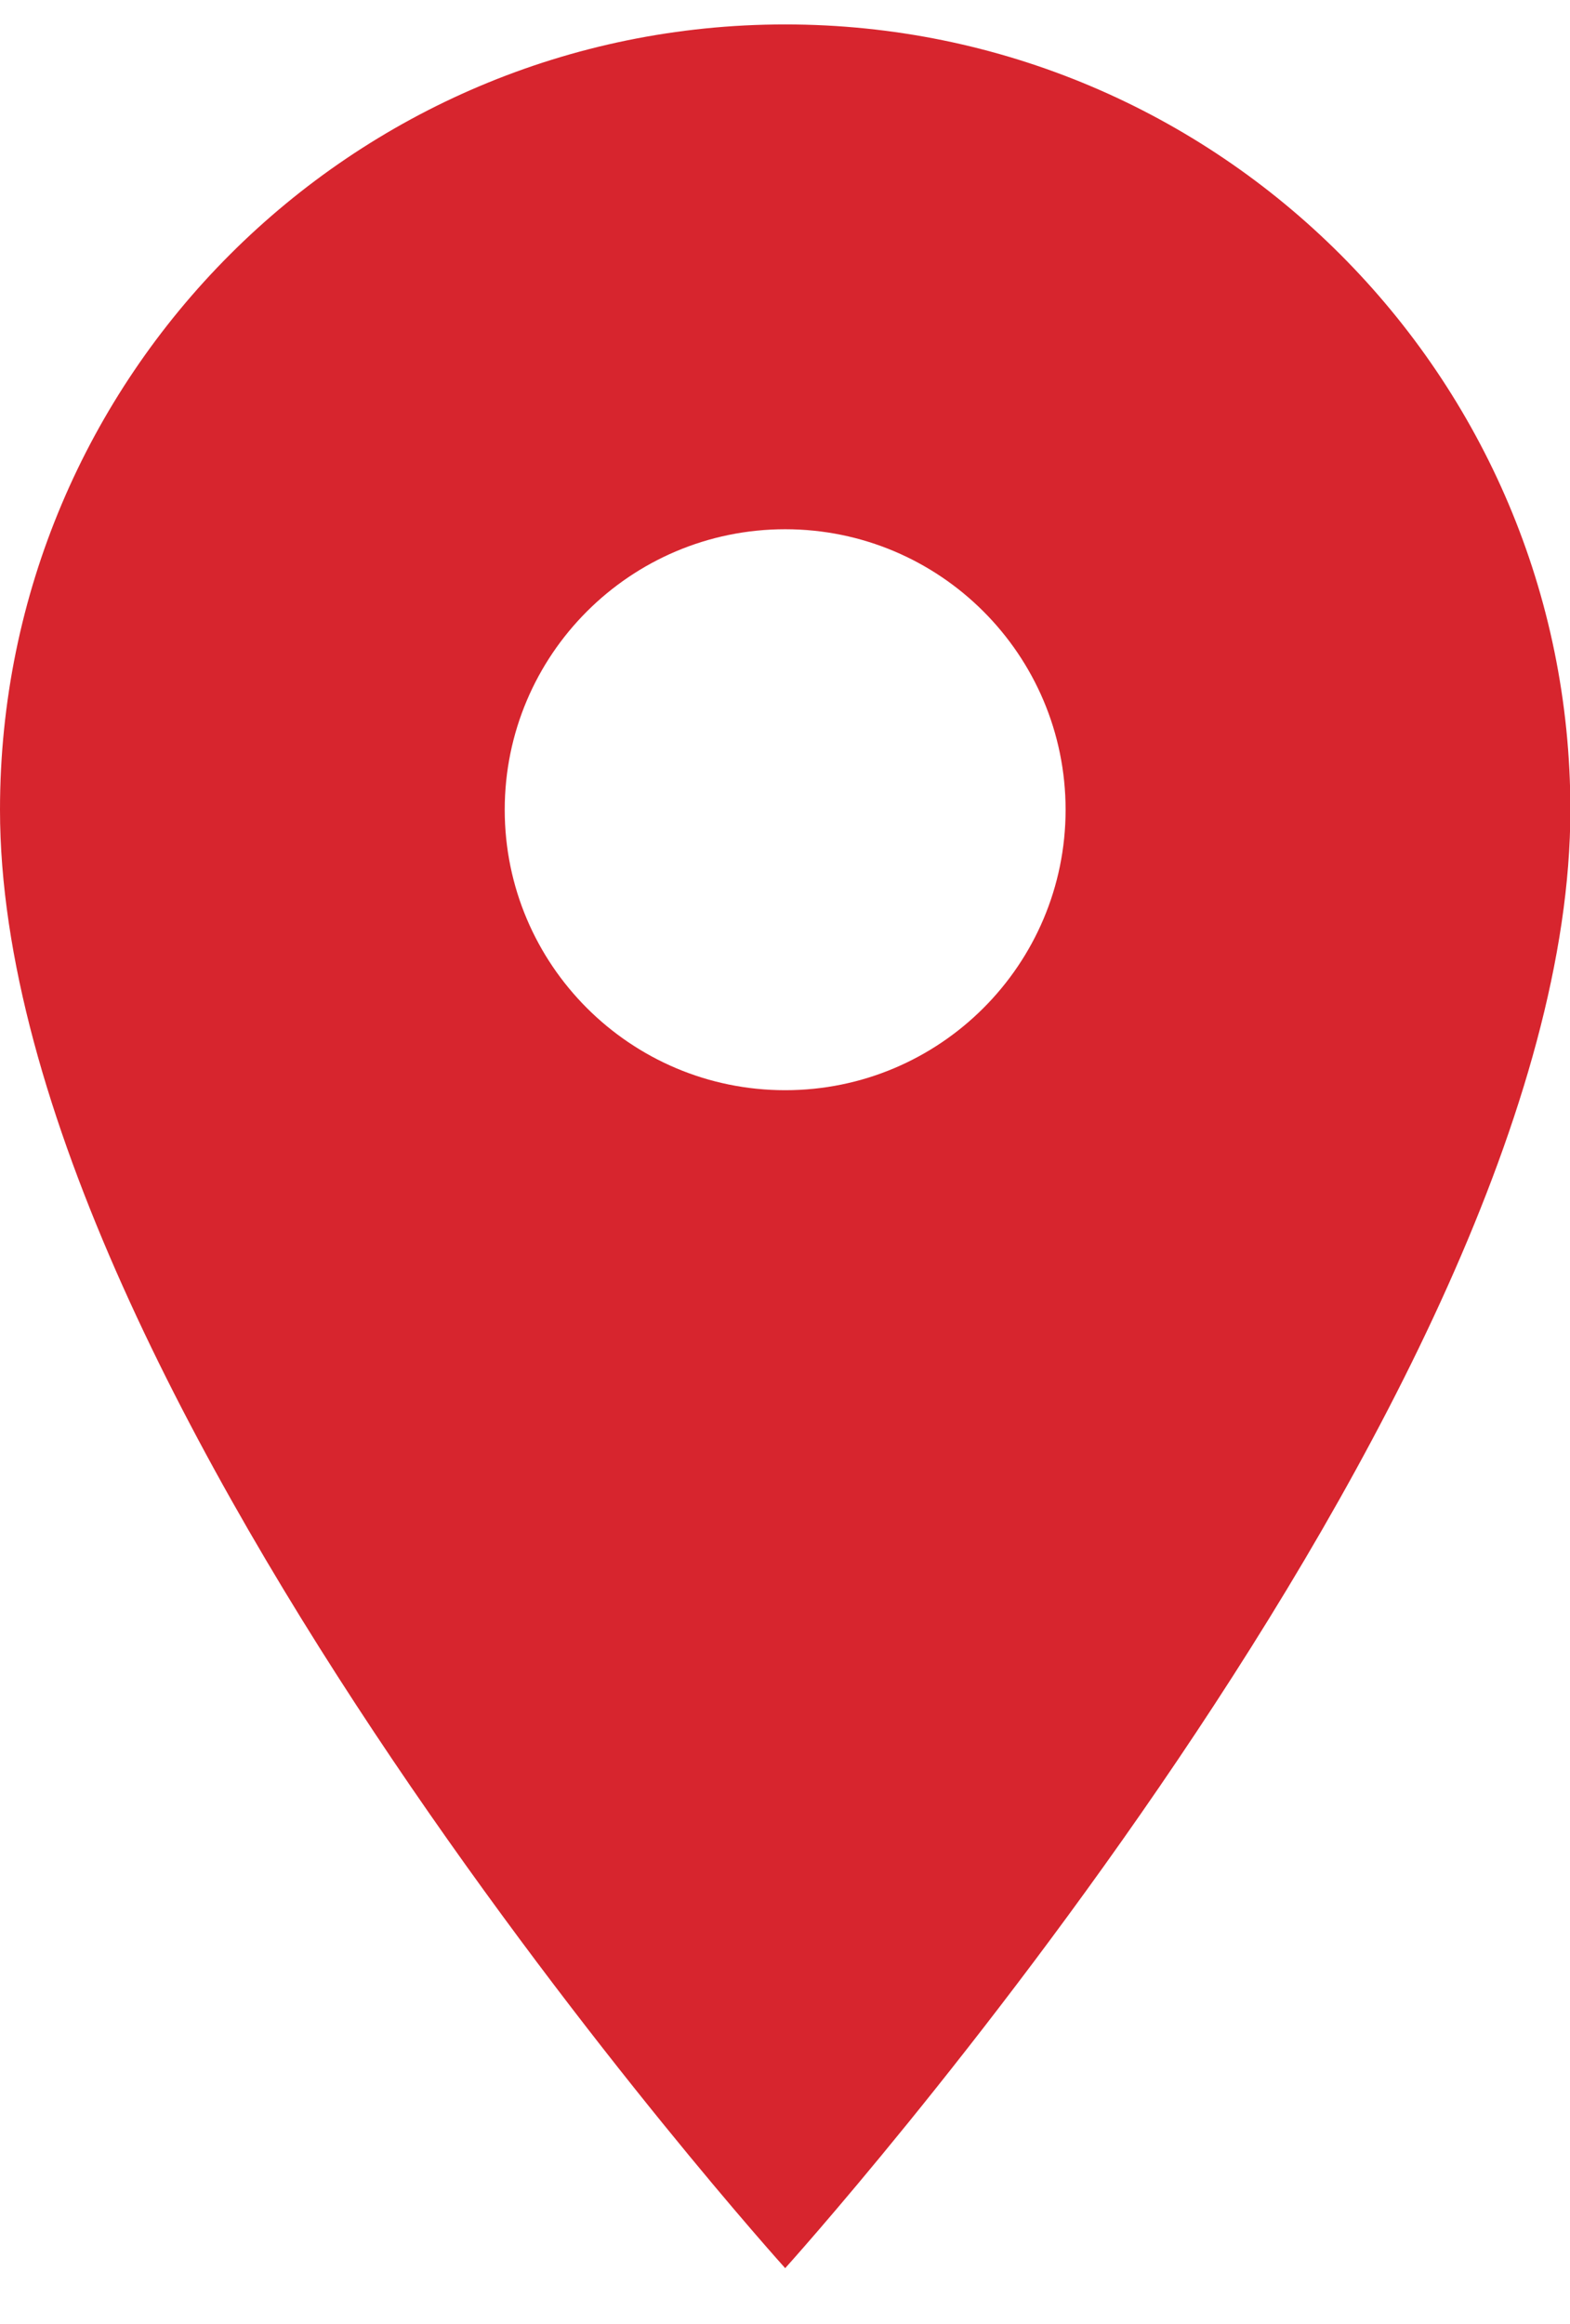
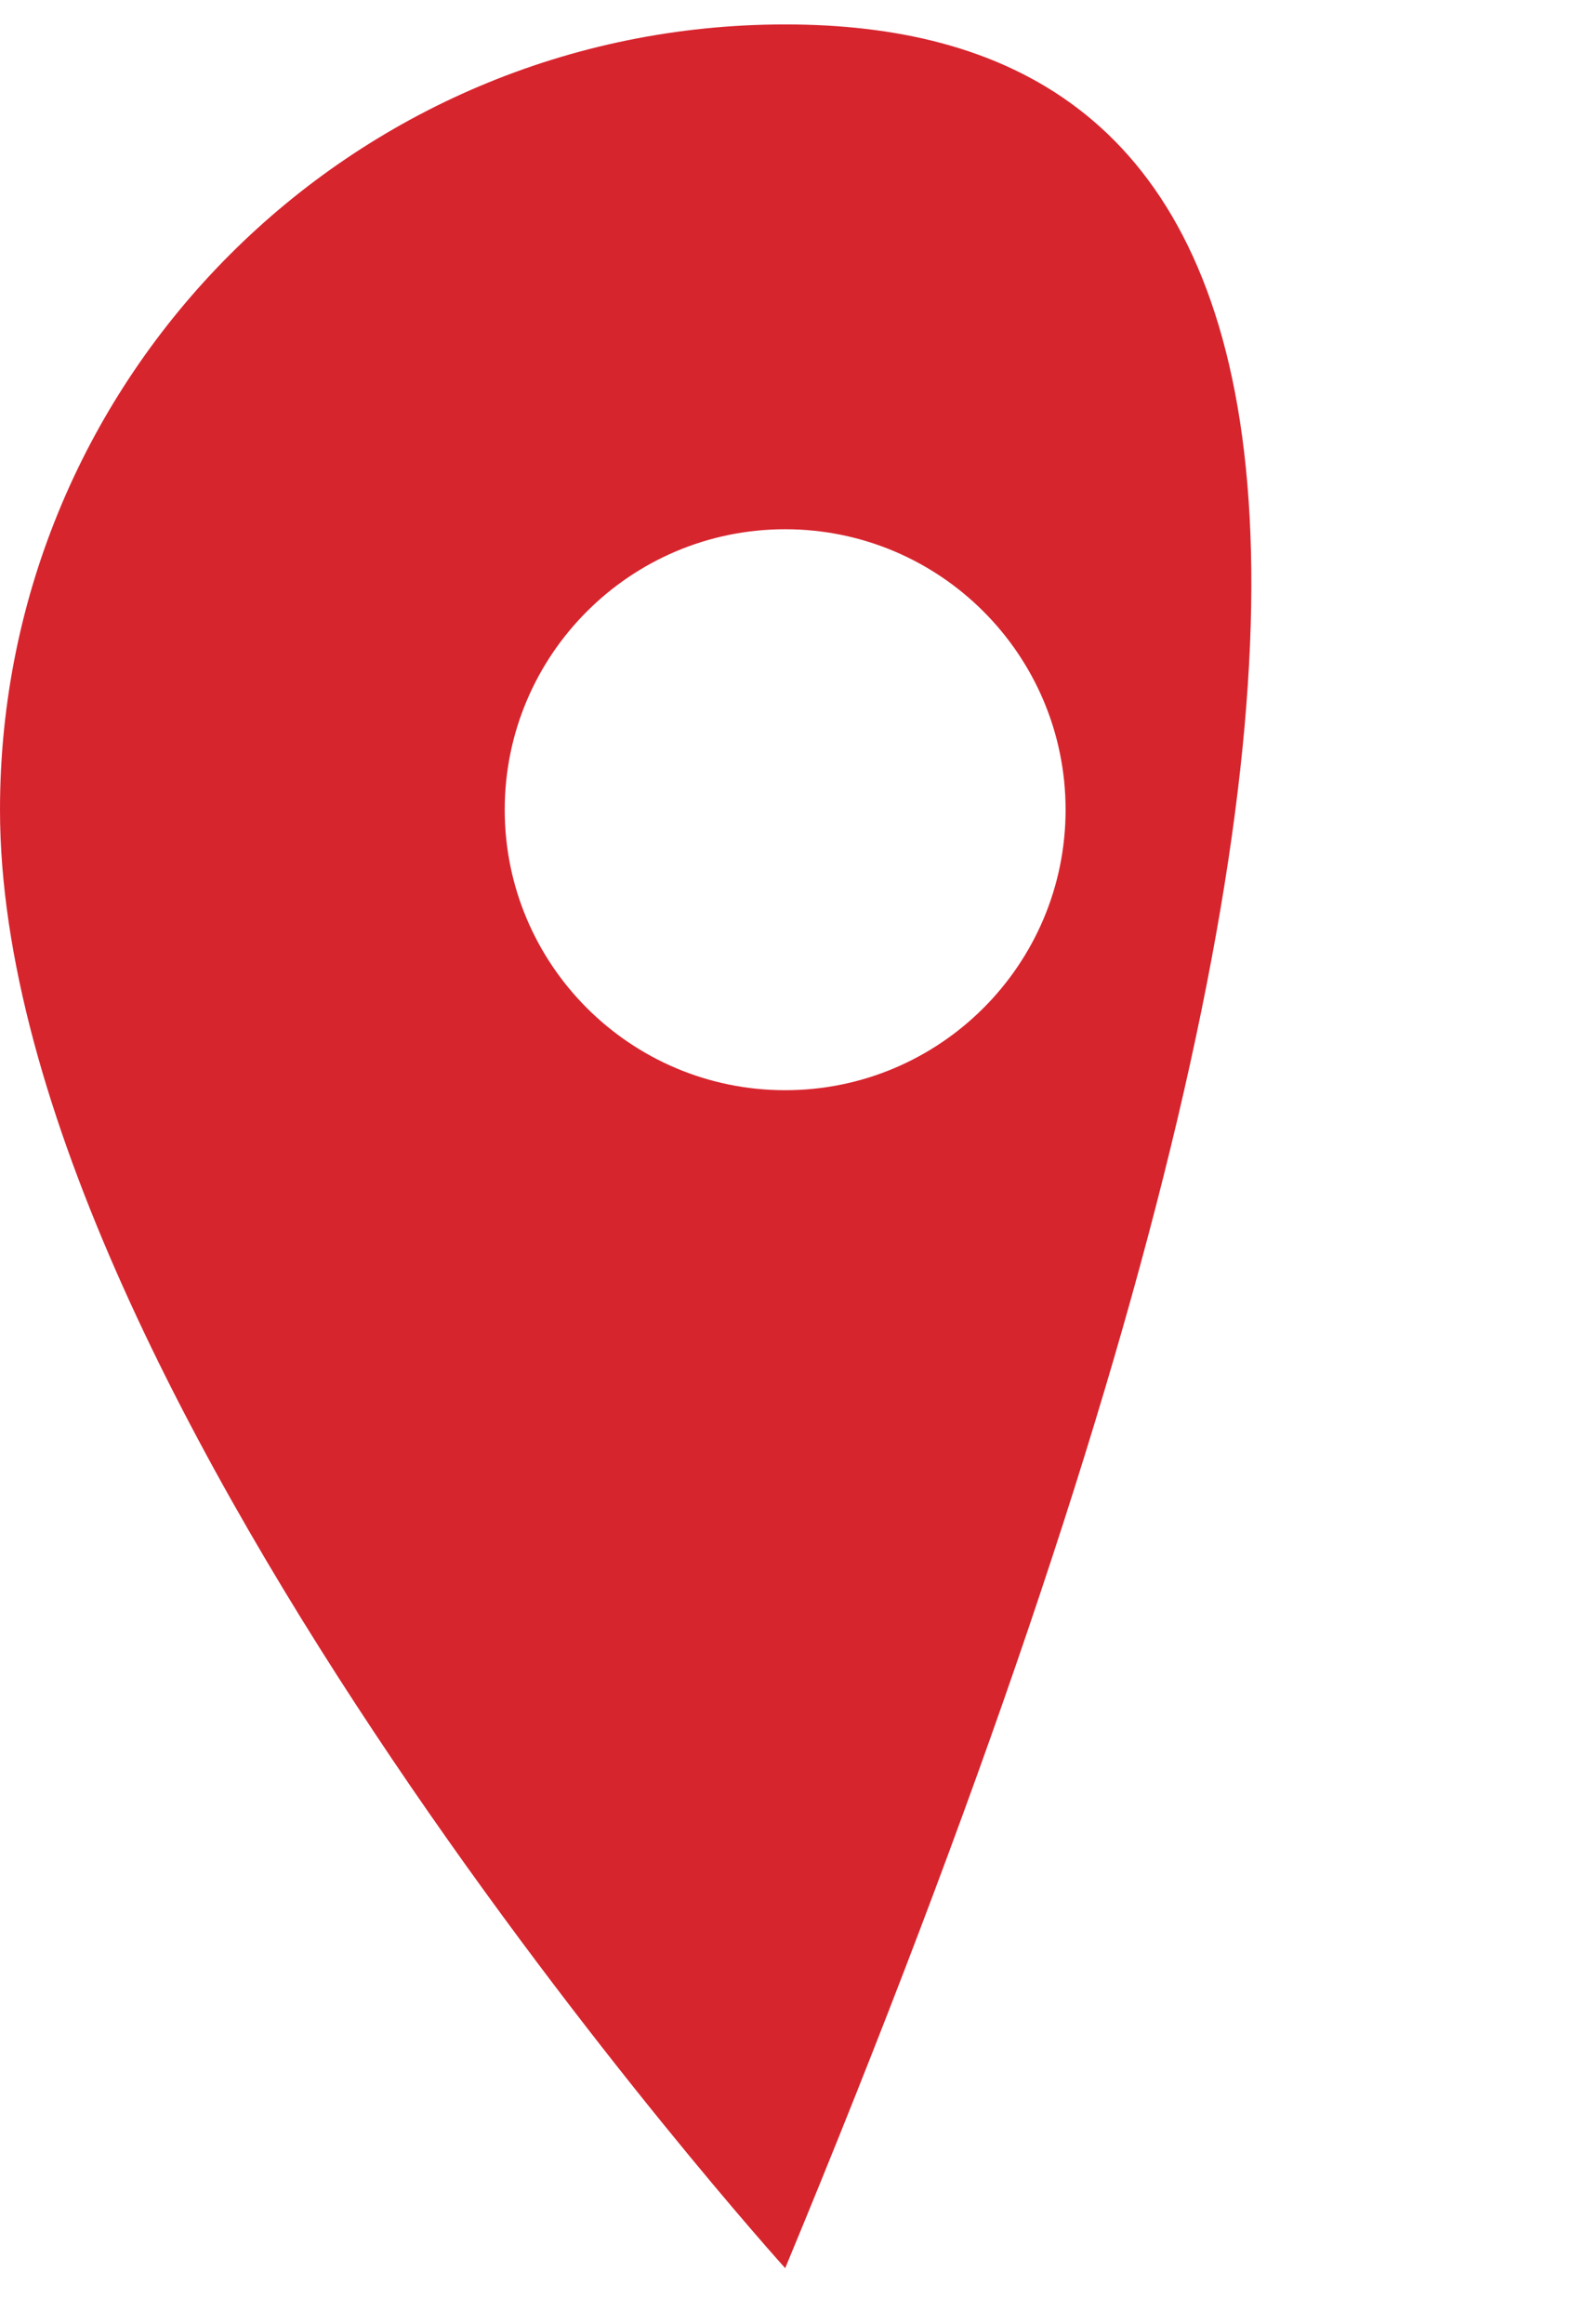
<svg xmlns="http://www.w3.org/2000/svg" width="25" height="37" viewBox="0 0 25 37" fill="none">
-   <path d="M12.503 0.389C5.599 0.389 0 5.988 0 12.892C0 22.269 12.503 36.111 12.503 36.111C12.503 36.111 25.006 22.269 25.006 12.892C25.006 5.988 19.406 0.389 12.503 0.389ZM12.503 17.357C10.038 17.357 8.037 15.357 8.037 12.892C8.037 10.427 10.038 8.426 12.503 8.426C14.968 8.426 16.968 10.427 16.968 12.892C16.968 15.357 14.968 17.357 12.503 17.357Z" fill="#D7252E" />
+   <path d="M12.503 0.389C5.599 0.389 0 5.988 0 12.892C0 22.269 12.503 36.111 12.503 36.111C25.006 5.988 19.406 0.389 12.503 0.389ZM12.503 17.357C10.038 17.357 8.037 15.357 8.037 12.892C8.037 10.427 10.038 8.426 12.503 8.426C14.968 8.426 16.968 10.427 16.968 12.892C16.968 15.357 14.968 17.357 12.503 17.357Z" fill="#D7252E" />
</svg>